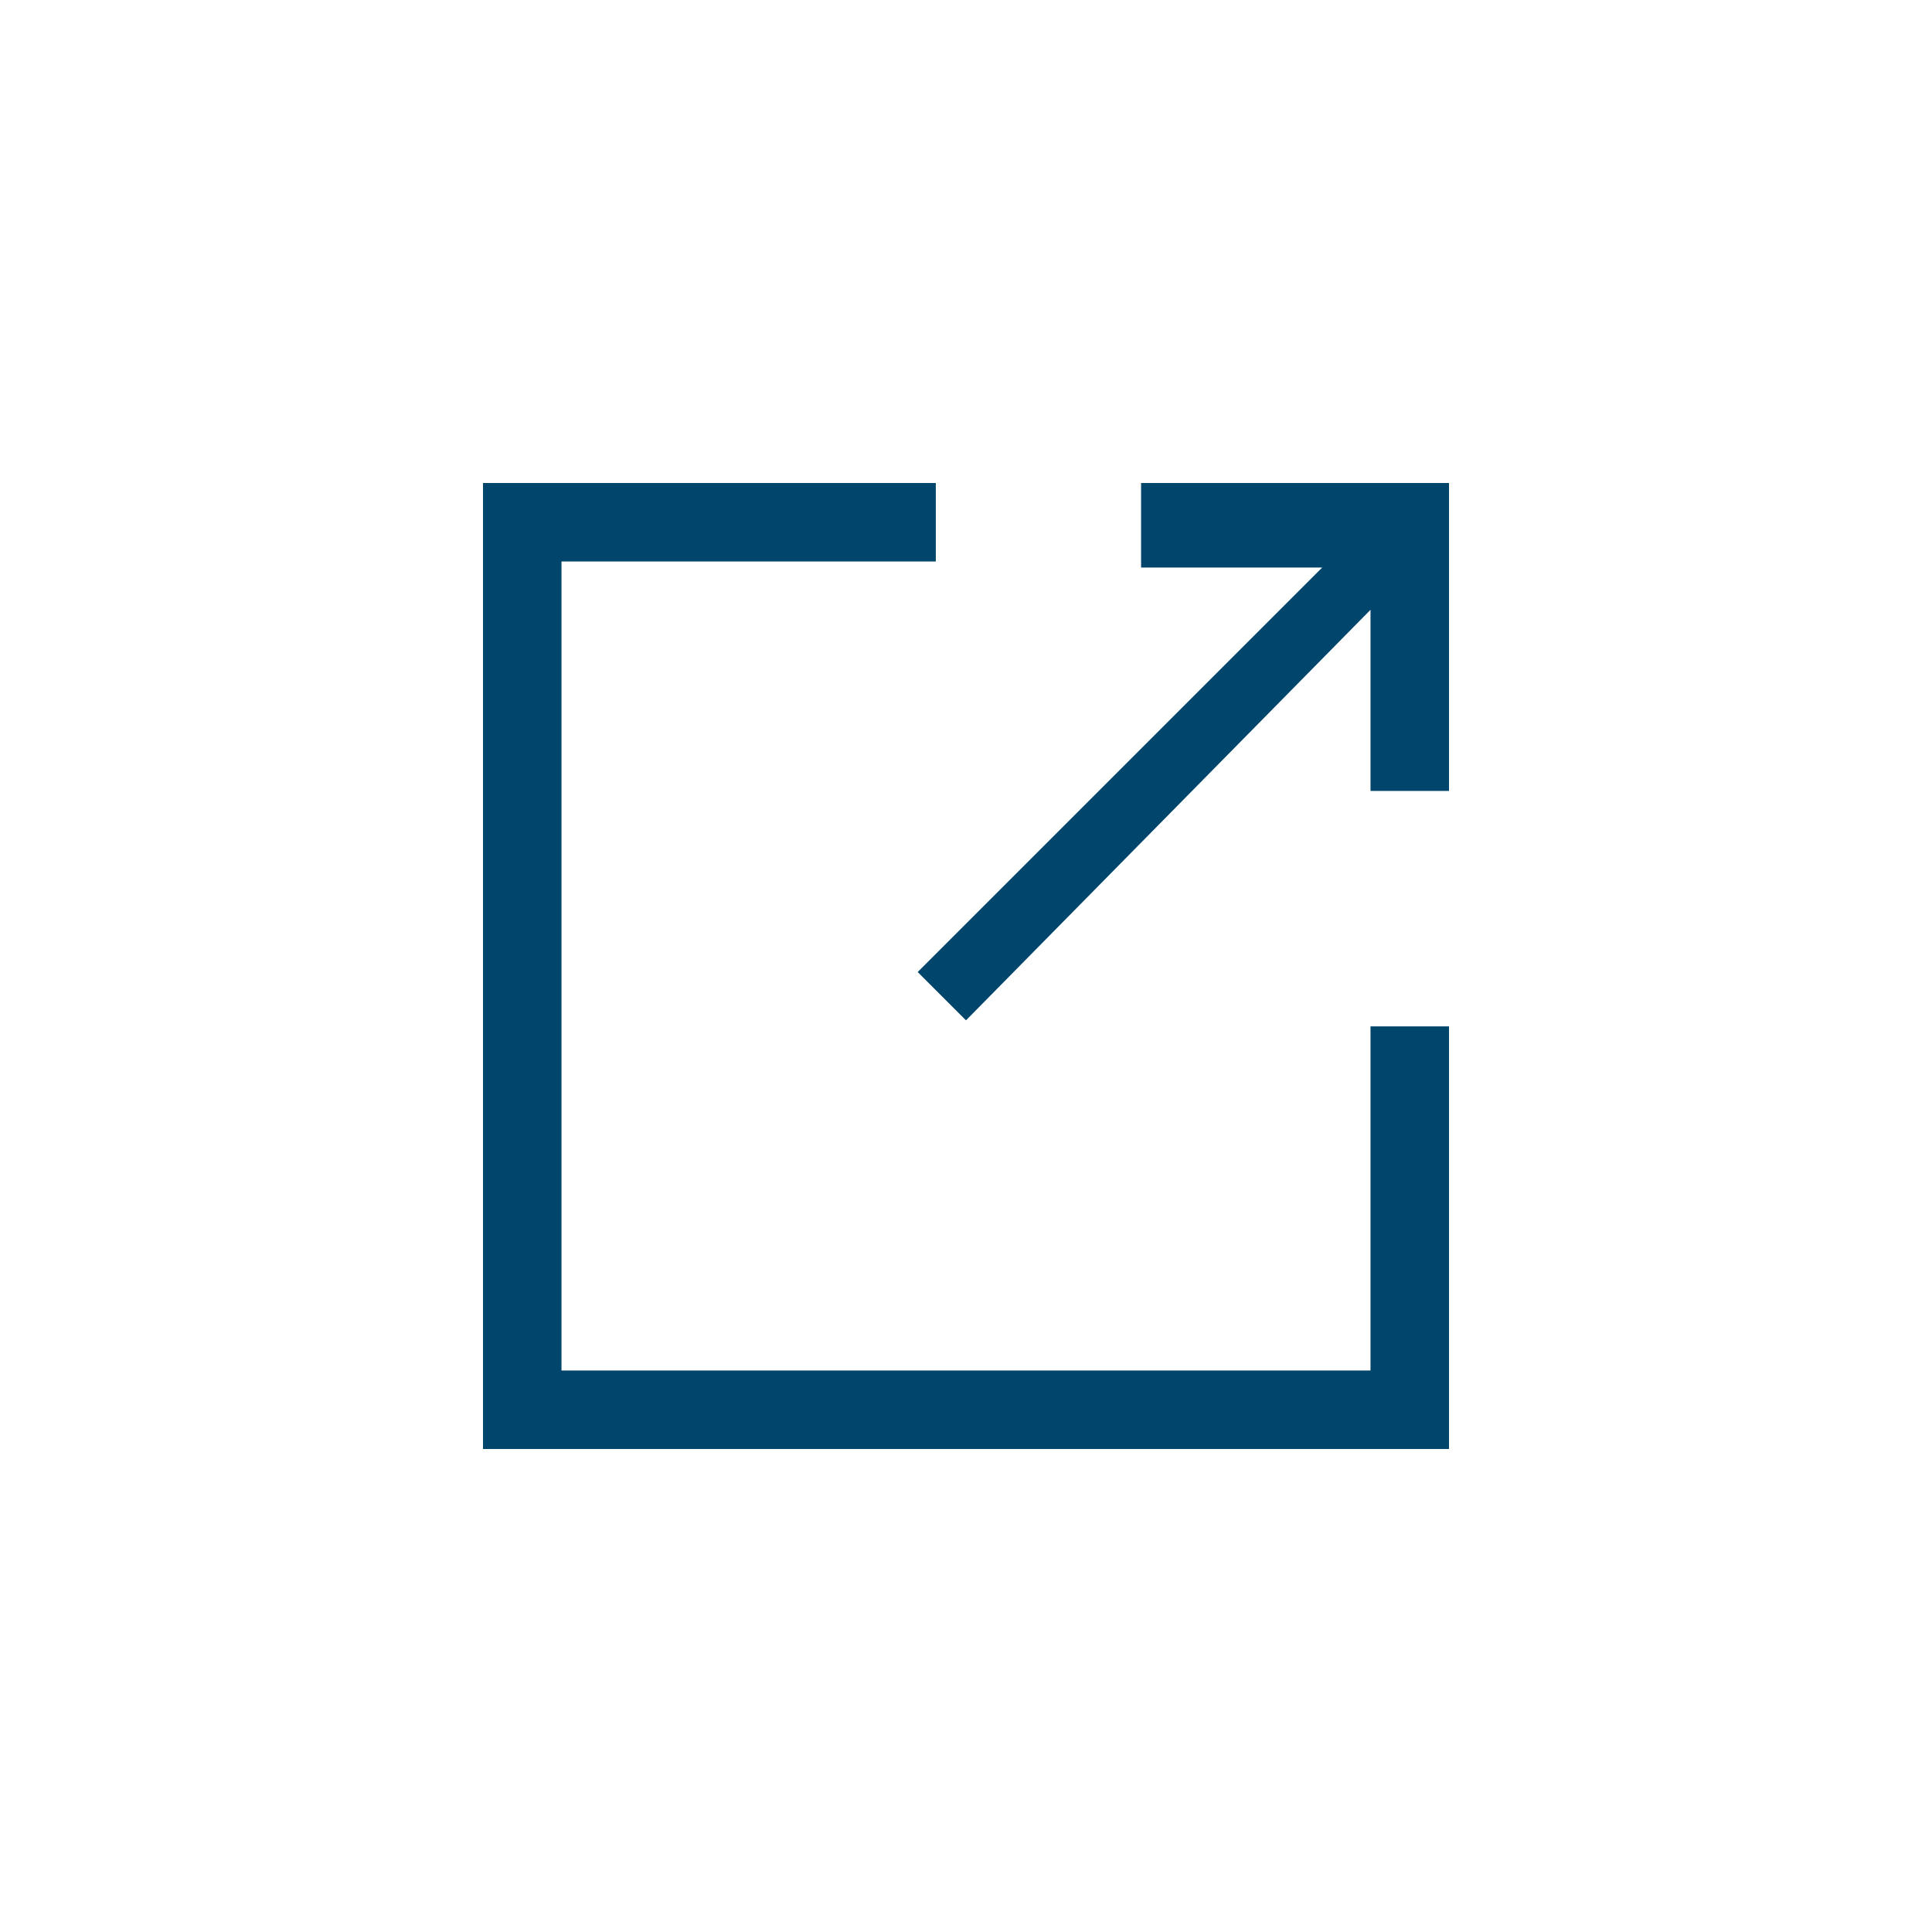
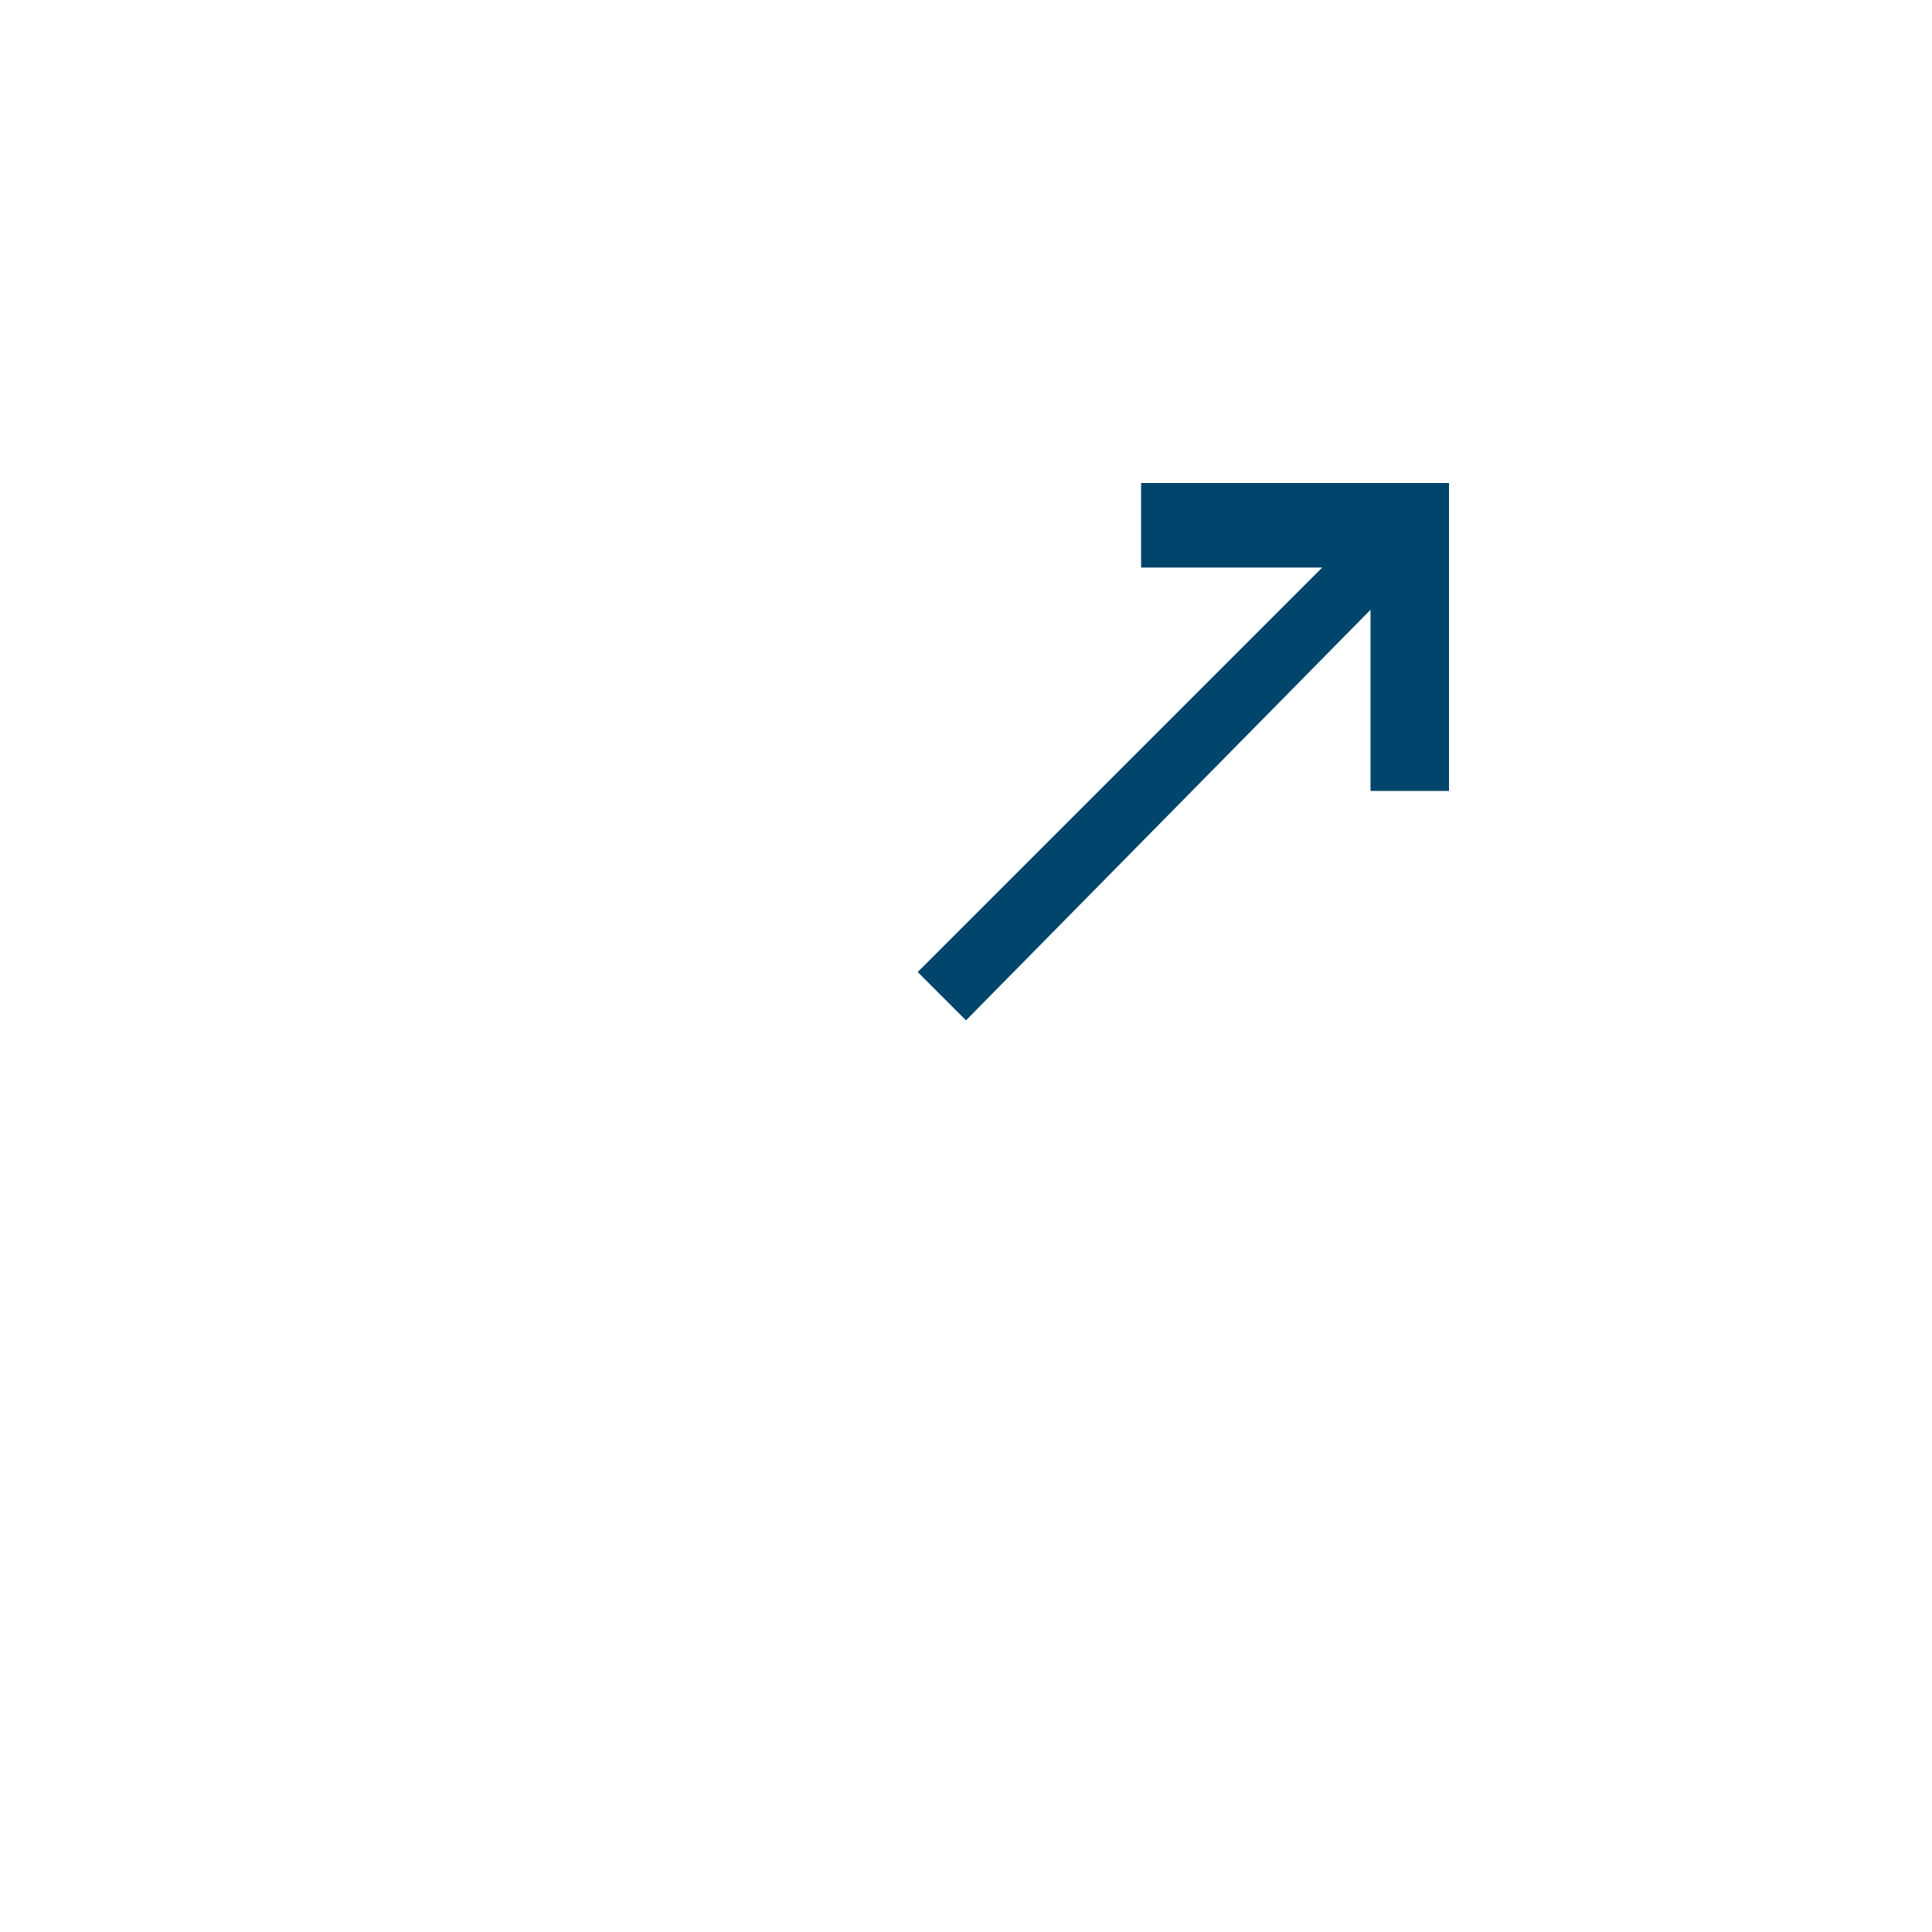
<svg xmlns="http://www.w3.org/2000/svg" version="1.1" id="Layer_1" x="0px" y="0px" viewBox="0 0 32 32" style="enable-background:new 0 0 32 32;" xml:space="preserve">
  <style type="text/css">
	.st0{fill:#00456B;}
</style>
  <path class="st0" d="M22.7,8L24,8v5.1h-1.3v-3L16,16.9l-0.8-0.8l6.7-6.7h-3V8H22.7z" />
-   <path class="st0" d="M15.5,8H8v16h16v-7h-1.3v5.7H9.3V9.3h6.2V8z" />
</svg>